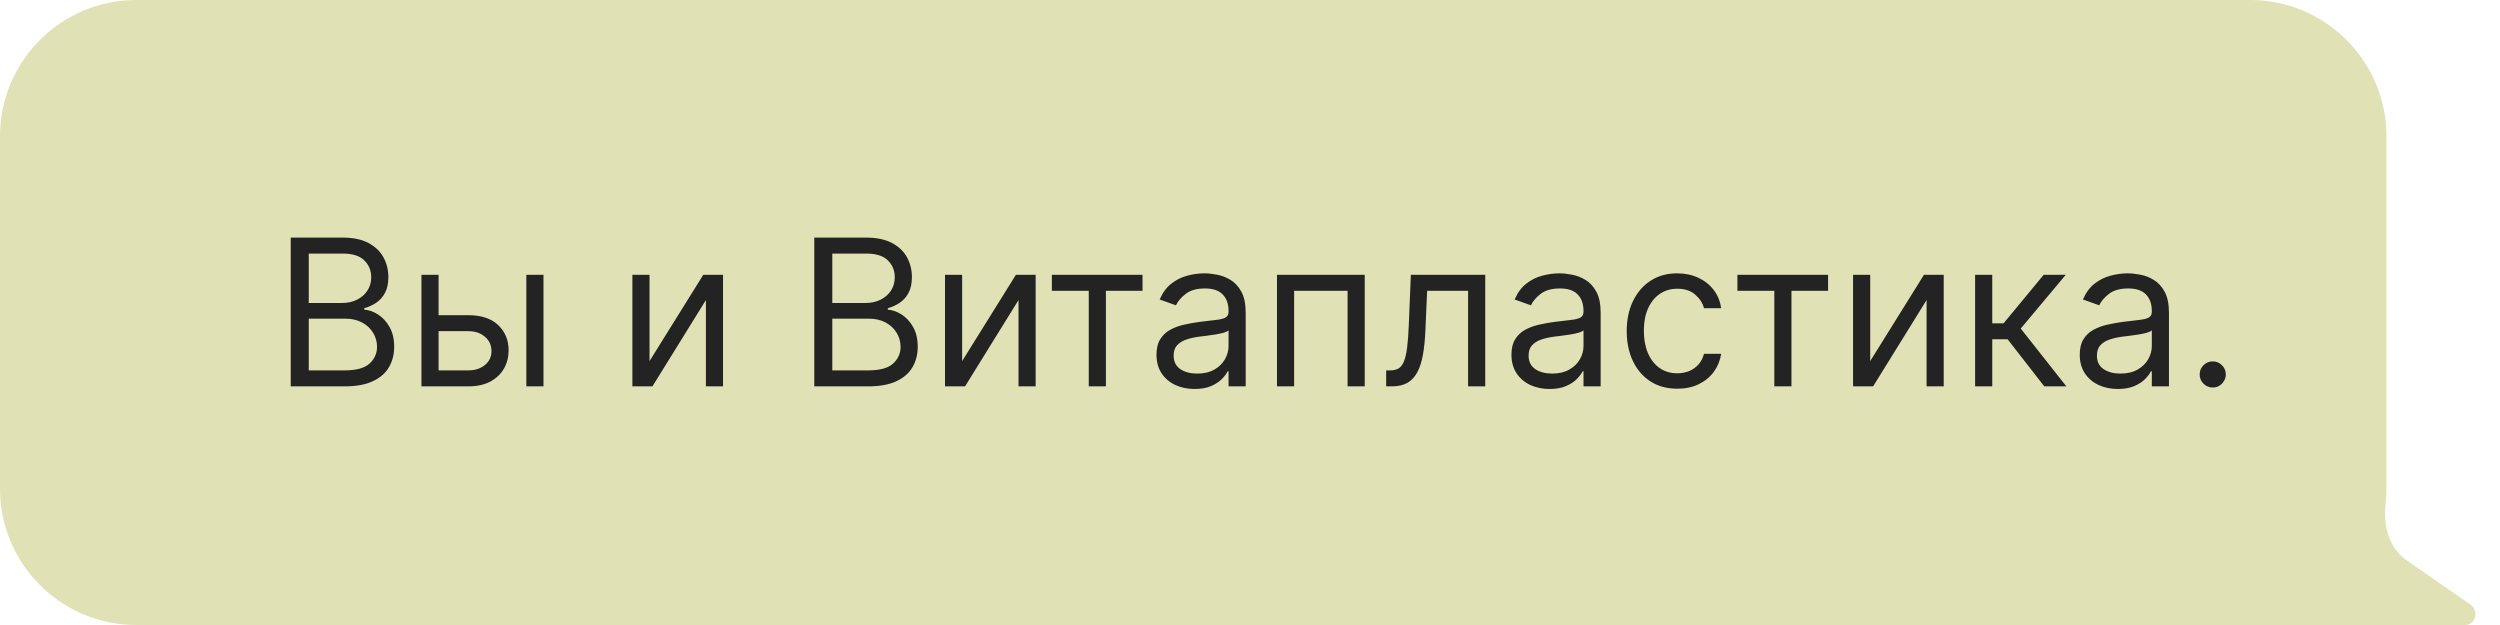
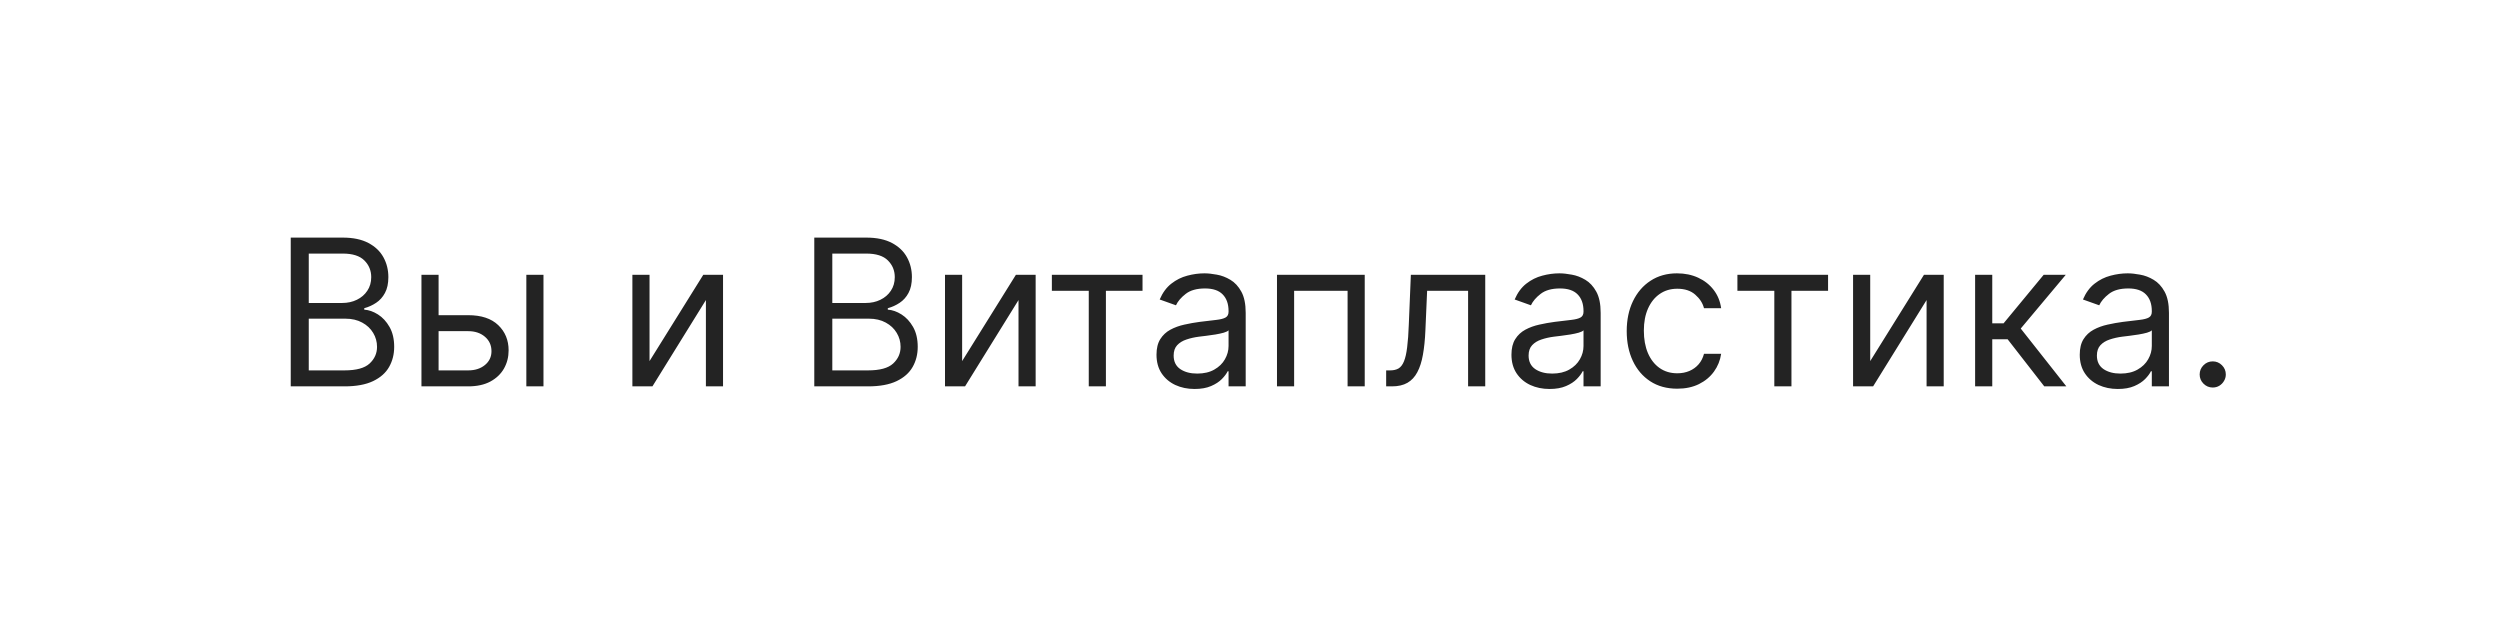
<svg xmlns="http://www.w3.org/2000/svg" width="220" height="55" viewBox="0 0 220 55" fill="none">
-   <path d="M12 1.54622e-06C5.373 5.02521e-06 1.61074e-08 5.373 0 12C-1.61074e-08 18.627 0 36.373 0 43C0 49.627 5.373 55 12 55C18.142 55 191.543 55 216.914 55C217.894 55 218.176 53.736 217.37 53.178L211.768 49.297C210.233 48.233 209.713 46.247 209.929 44.392C209.982 43.935 210.009 43.471 210.009 43V12C210.009 5.373 204.637 1.54622e-06 198.009 1.54622e-06C198.009 1.54622e-06 18.628 -1.93277e-06 12 1.54622e-06Z" fill="#E0E1B5" />
  <path d="M25.585 34V20.909H30.162C31.074 20.909 31.826 21.067 32.418 21.382C33.011 21.693 33.452 22.113 33.742 22.641C34.031 23.166 34.176 23.747 34.176 24.386C34.176 24.949 34.076 25.413 33.876 25.78C33.68 26.146 33.42 26.436 33.096 26.649C32.776 26.862 32.429 27.02 32.054 27.122V27.25C32.455 27.276 32.857 27.416 33.262 27.672C33.667 27.928 34.006 28.294 34.278 28.771C34.551 29.249 34.688 29.832 34.688 30.523C34.688 31.179 34.538 31.769 34.24 32.293C33.942 32.818 33.471 33.233 32.827 33.54C32.184 33.847 31.347 34 30.315 34H25.585ZM27.171 32.594H30.315C31.351 32.594 32.086 32.394 32.521 31.993C32.959 31.588 33.179 31.098 33.179 30.523C33.179 30.079 33.066 29.671 32.84 29.296C32.614 28.916 32.293 28.614 31.875 28.388C31.457 28.158 30.963 28.043 30.392 28.043H27.171V32.594ZM27.171 26.662H30.111C30.588 26.662 31.018 26.568 31.402 26.381C31.79 26.193 32.097 25.929 32.322 25.588C32.553 25.247 32.668 24.847 32.668 24.386C32.668 23.811 32.467 23.323 32.067 22.923C31.666 22.518 31.031 22.315 30.162 22.315H27.171V26.662ZM38.392 27.736H41.204C42.355 27.736 43.235 28.028 43.844 28.611C44.453 29.195 44.758 29.935 44.758 30.829C44.758 31.418 44.622 31.952 44.349 32.434C44.076 32.911 43.676 33.293 43.147 33.578C42.619 33.859 41.971 34 41.204 34H37.088V24.182H38.596V32.594H41.204C41.801 32.594 42.291 32.436 42.674 32.121C43.058 31.805 43.25 31.401 43.25 30.906C43.25 30.386 43.058 29.962 42.674 29.634C42.291 29.306 41.801 29.142 41.204 29.142H38.392V27.736ZM46.318 34V24.182H47.826V34H46.318ZM57.159 31.776L61.889 24.182H63.627V34H62.119V26.406L57.414 34H55.65V24.182H57.159V31.776ZM71.657 34V20.909H76.234C77.146 20.909 77.898 21.067 78.491 21.382C79.083 21.693 79.524 22.113 79.814 22.641C80.103 23.166 80.248 23.747 80.248 24.386C80.248 24.949 80.148 25.413 79.948 25.78C79.752 26.146 79.492 26.436 79.168 26.649C78.849 26.862 78.501 27.02 78.126 27.122V27.25C78.527 27.276 78.93 27.416 79.334 27.672C79.739 27.928 80.078 28.294 80.351 28.771C80.623 29.249 80.76 29.832 80.76 30.523C80.76 31.179 80.611 31.769 80.312 32.293C80.014 32.818 79.543 33.233 78.9 33.54C78.256 33.847 77.419 34 76.388 34H71.657ZM73.243 32.594H76.388C77.423 32.594 78.158 32.394 78.593 31.993C79.032 31.588 79.251 31.098 79.251 30.523C79.251 30.079 79.138 29.671 78.912 29.296C78.687 28.916 78.365 28.614 77.947 28.388C77.53 28.158 77.035 28.043 76.464 28.043H73.243V32.594ZM73.243 26.662H76.183C76.66 26.662 77.091 26.568 77.474 26.381C77.862 26.193 78.169 25.929 78.395 25.588C78.625 25.247 78.74 24.847 78.74 24.386C78.74 23.811 78.54 23.323 78.139 22.923C77.739 22.518 77.103 22.315 76.234 22.315H73.243V26.662ZM84.668 31.776L89.399 24.182H91.137V34H89.629V26.406L84.924 34H83.16V24.182H84.668V31.776ZM92.564 25.588V24.182H100.542V25.588H97.32V34H95.811V25.588H92.564ZM105.121 34.23C104.499 34.23 103.935 34.113 103.428 33.879C102.92 33.64 102.518 33.297 102.219 32.849C101.921 32.398 101.772 31.852 101.772 31.213C101.772 30.651 101.883 30.195 102.104 29.845C102.326 29.491 102.622 29.215 102.993 29.014C103.364 28.814 103.773 28.665 104.22 28.567C104.672 28.465 105.126 28.384 105.582 28.324C106.178 28.247 106.662 28.19 107.033 28.151C107.408 28.109 107.68 28.038 107.851 27.94C108.026 27.842 108.113 27.672 108.113 27.429V27.378C108.113 26.747 107.94 26.257 107.595 25.908C107.254 25.558 106.737 25.384 106.042 25.384C105.322 25.384 104.757 25.541 104.348 25.857C103.939 26.172 103.651 26.509 103.485 26.866L102.053 26.355C102.309 25.759 102.65 25.294 103.076 24.962C103.506 24.625 103.975 24.391 104.482 24.259C104.994 24.122 105.496 24.054 105.991 24.054C106.306 24.054 106.668 24.092 107.077 24.169C107.491 24.241 107.889 24.393 108.273 24.623C108.661 24.853 108.982 25.2 109.238 25.665C109.494 26.129 109.621 26.751 109.621 27.531V34H108.113V32.67H108.036C107.934 32.883 107.763 33.111 107.525 33.354C107.286 33.597 106.969 33.804 106.572 33.974C106.176 34.145 105.692 34.23 105.121 34.23ZM105.352 32.875C105.948 32.875 106.451 32.758 106.86 32.523C107.273 32.289 107.585 31.986 107.793 31.616C108.006 31.245 108.113 30.855 108.113 30.446V29.065C108.049 29.142 107.908 29.212 107.691 29.276C107.478 29.336 107.231 29.389 106.95 29.436C106.673 29.479 106.402 29.517 106.138 29.551C105.878 29.581 105.667 29.607 105.505 29.628C105.113 29.679 104.746 29.762 104.406 29.877C104.069 29.988 103.796 30.156 103.587 30.382C103.383 30.604 103.281 30.906 103.281 31.29C103.281 31.814 103.474 32.21 103.862 32.479C104.254 32.743 104.751 32.875 105.352 32.875ZM112.375 34V24.182H120.096V34H118.588V25.588H113.883V34H112.375ZM121.982 34V32.594H122.34C122.634 32.594 122.879 32.536 123.075 32.421C123.271 32.302 123.429 32.095 123.548 31.801C123.672 31.503 123.765 31.09 123.829 30.561C123.898 30.028 123.947 29.351 123.976 28.528L124.155 24.182H130.701V34H129.192V25.588H125.587L125.434 29.091C125.4 29.896 125.327 30.606 125.216 31.22C125.11 31.829 124.946 32.34 124.724 32.754C124.507 33.167 124.217 33.478 123.855 33.687C123.493 33.896 123.039 34 122.493 34H121.982ZM136.358 34.23C135.736 34.23 135.171 34.113 134.664 33.879C134.157 33.64 133.754 33.297 133.456 32.849C133.157 32.398 133.008 31.852 133.008 31.213C133.008 30.651 133.119 30.195 133.341 29.845C133.562 29.491 133.858 29.215 134.229 29.014C134.6 28.814 135.009 28.665 135.456 28.567C135.908 28.465 136.362 28.384 136.818 28.324C137.415 28.247 137.898 28.19 138.269 28.151C138.644 28.109 138.917 28.038 139.087 27.94C139.262 27.842 139.349 27.672 139.349 27.429V27.378C139.349 26.747 139.177 26.257 138.831 25.908C138.491 25.558 137.973 25.384 137.278 25.384C136.558 25.384 135.993 25.541 135.584 25.857C135.175 26.172 134.888 26.509 134.721 26.866L133.29 26.355C133.545 25.759 133.886 25.294 134.312 24.962C134.743 24.625 135.211 24.391 135.719 24.259C136.23 24.122 136.733 24.054 137.227 24.054C137.542 24.054 137.905 24.092 138.314 24.169C138.727 24.241 139.126 24.393 139.509 24.623C139.897 24.853 140.219 25.2 140.474 25.665C140.73 26.129 140.858 26.751 140.858 27.531V34H139.349V32.67H139.273C139.17 32.883 139 33.111 138.761 33.354C138.523 33.597 138.205 33.804 137.809 33.974C137.412 34.145 136.929 34.23 136.358 34.23ZM136.588 32.875C137.184 32.875 137.687 32.758 138.096 32.523C138.51 32.289 138.821 31.986 139.03 31.616C139.243 31.245 139.349 30.855 139.349 30.446V29.065C139.285 29.142 139.145 29.212 138.927 29.276C138.714 29.336 138.467 29.389 138.186 29.436C137.909 29.479 137.638 29.517 137.374 29.551C137.114 29.581 136.903 29.607 136.741 29.628C136.349 29.679 135.983 29.762 135.642 29.877C135.305 29.988 135.032 30.156 134.824 30.382C134.619 30.604 134.517 30.906 134.517 31.29C134.517 31.814 134.711 32.21 135.099 32.479C135.491 32.743 135.987 32.875 136.588 32.875ZM147.6 34.205C146.679 34.205 145.887 33.987 145.222 33.553C144.557 33.118 144.046 32.519 143.688 31.756C143.33 30.994 143.151 30.122 143.151 29.142C143.151 28.145 143.334 27.265 143.701 26.502C144.071 25.735 144.587 25.136 145.248 24.706C145.912 24.271 146.688 24.054 147.574 24.054C148.265 24.054 148.887 24.182 149.441 24.438C149.995 24.693 150.449 25.051 150.802 25.511C151.156 25.972 151.375 26.509 151.461 27.122H149.952C149.837 26.675 149.581 26.278 149.185 25.933C148.793 25.584 148.265 25.409 147.6 25.409C147.012 25.409 146.496 25.562 146.053 25.869C145.614 26.172 145.271 26.6 145.024 27.154C144.781 27.704 144.659 28.349 144.659 29.091C144.659 29.849 144.779 30.51 145.017 31.072C145.26 31.635 145.601 32.072 146.04 32.383C146.483 32.694 147.003 32.849 147.6 32.849C147.992 32.849 148.348 32.781 148.667 32.645C148.987 32.508 149.257 32.312 149.479 32.057C149.701 31.801 149.858 31.494 149.952 31.136H151.461C151.375 31.716 151.164 32.238 150.828 32.702C150.495 33.163 150.054 33.529 149.505 33.802C148.959 34.07 148.324 34.205 147.6 34.205ZM152.892 25.588V24.182H160.87V25.588H157.648V34H156.14V25.588H152.892ZM164.579 31.776L169.309 24.182H171.047V34H169.539V26.406L164.834 34H163.07V24.182H164.579V31.776ZM173.81 34V24.182H175.319V28.452H176.316L179.844 24.182H181.788L177.825 28.912L181.839 34H179.896L176.674 29.858H175.319V34H173.81ZM186.368 34.23C185.745 34.23 185.181 34.113 184.674 33.879C184.167 33.64 183.764 33.297 183.466 32.849C183.167 32.398 183.018 31.852 183.018 31.213C183.018 30.651 183.129 30.195 183.35 29.845C183.572 29.491 183.868 29.215 184.239 29.014C184.61 28.814 185.019 28.665 185.466 28.567C185.918 28.465 186.372 28.384 186.828 28.324C187.424 28.247 187.908 28.19 188.279 28.151C188.654 28.109 188.926 28.038 189.097 27.94C189.272 27.842 189.359 27.672 189.359 27.429V27.378C189.359 26.747 189.186 26.257 188.841 25.908C188.5 25.558 187.983 25.384 187.288 25.384C186.568 25.384 186.003 25.541 185.594 25.857C185.185 26.172 184.897 26.509 184.731 26.866L183.299 26.355C183.555 25.759 183.896 25.294 184.322 24.962C184.752 24.625 185.221 24.391 185.728 24.259C186.24 24.122 186.743 24.054 187.237 24.054C187.552 24.054 187.914 24.092 188.324 24.169C188.737 24.241 189.135 24.393 189.519 24.623C189.907 24.853 190.228 25.2 190.484 25.665C190.74 26.129 190.868 26.751 190.868 27.531V34H189.359V32.67H189.282C189.18 32.883 189.01 33.111 188.771 33.354C188.532 33.597 188.215 33.804 187.819 33.974C187.422 34.145 186.939 34.23 186.368 34.23ZM186.598 32.875C187.194 32.875 187.697 32.758 188.106 32.523C188.52 32.289 188.831 31.986 189.039 31.616C189.252 31.245 189.359 30.855 189.359 30.446V29.065C189.295 29.142 189.154 29.212 188.937 29.276C188.724 29.336 188.477 29.389 188.196 29.436C187.919 29.479 187.648 29.517 187.384 29.551C187.124 29.581 186.913 29.607 186.751 29.628C186.359 29.679 185.993 29.762 185.652 29.877C185.315 29.988 185.042 30.156 184.833 30.382C184.629 30.604 184.527 30.906 184.527 31.29C184.527 31.814 184.721 32.21 185.108 32.479C185.5 32.743 185.997 32.875 186.598 32.875ZM194.72 34.102C194.405 34.102 194.134 33.989 193.909 33.764C193.683 33.538 193.57 33.267 193.57 32.952C193.57 32.636 193.683 32.366 193.909 32.14C194.134 31.914 194.405 31.801 194.72 31.801C195.036 31.801 195.306 31.914 195.532 32.14C195.758 32.366 195.871 32.636 195.871 32.952C195.871 33.16 195.818 33.352 195.711 33.527C195.609 33.702 195.47 33.842 195.296 33.949C195.125 34.051 194.933 34.102 194.72 34.102Z" fill="#232323" />
</svg>